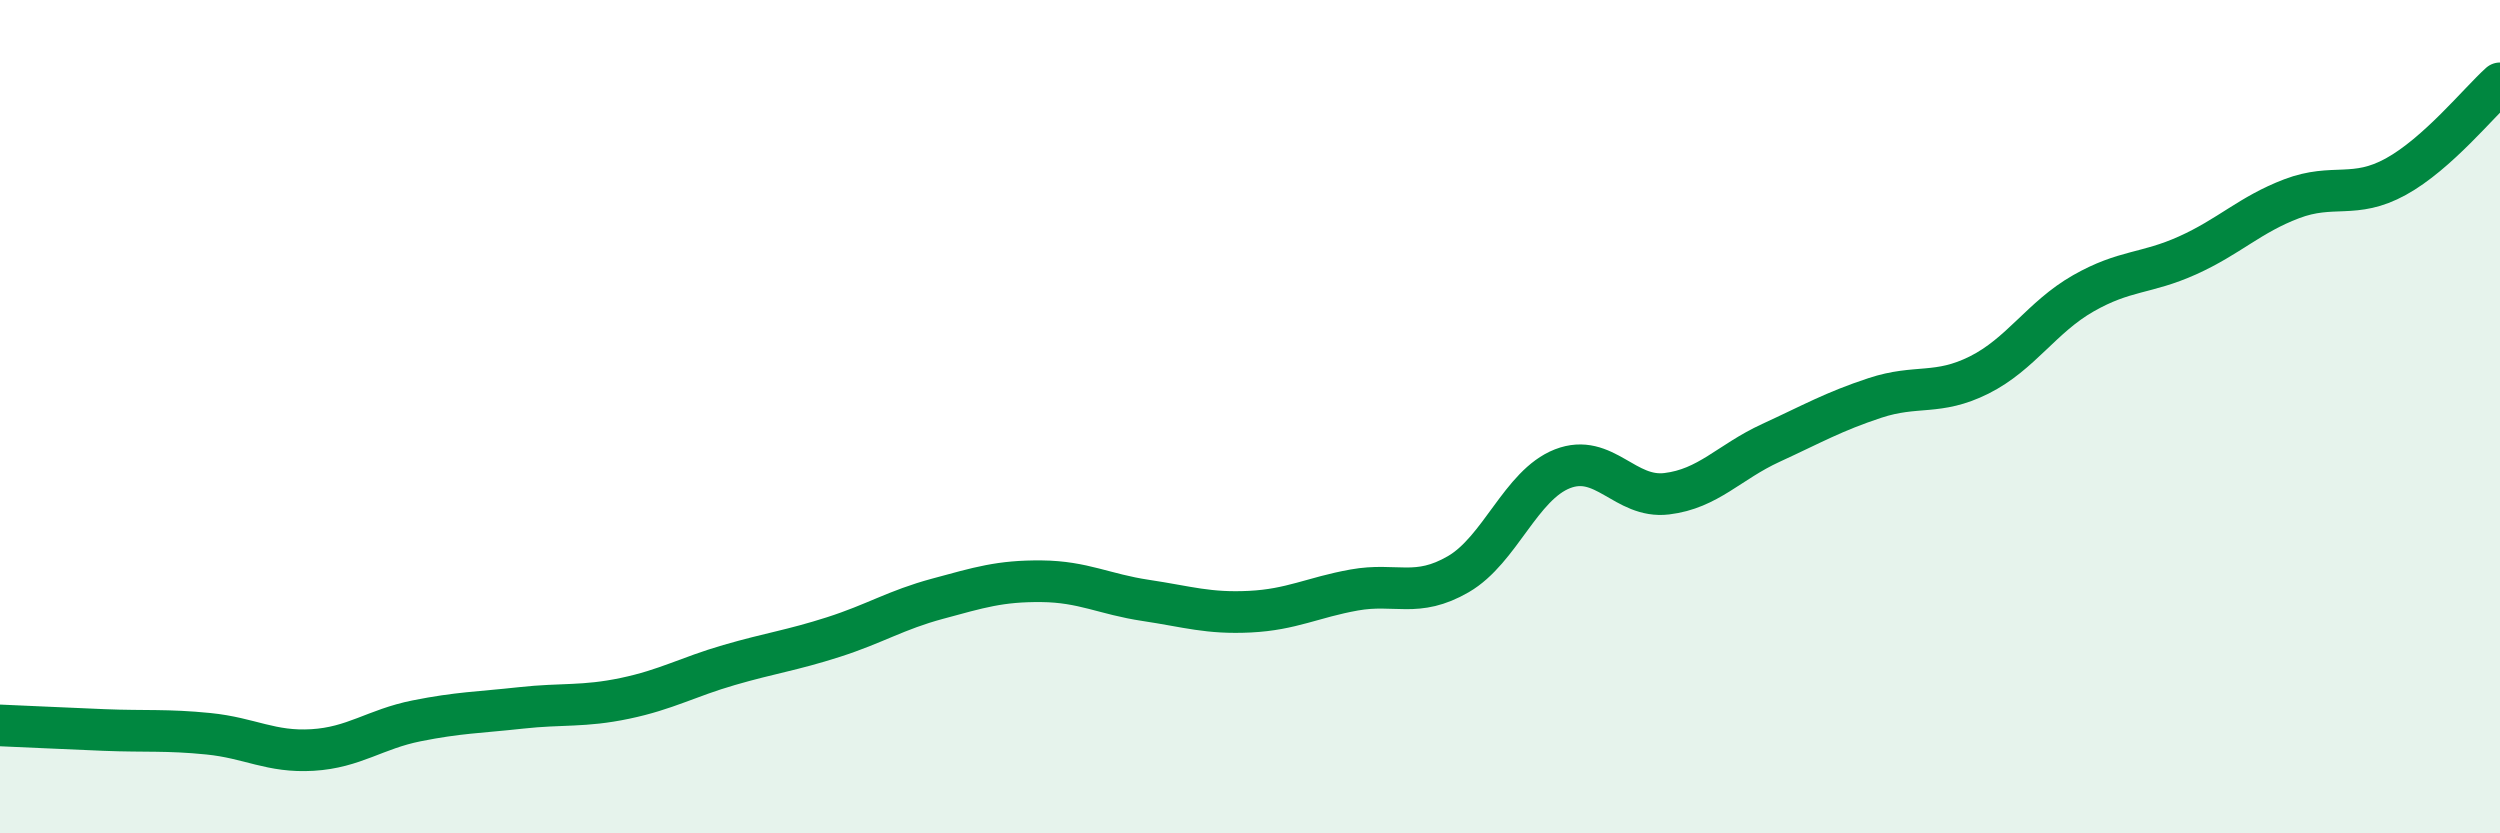
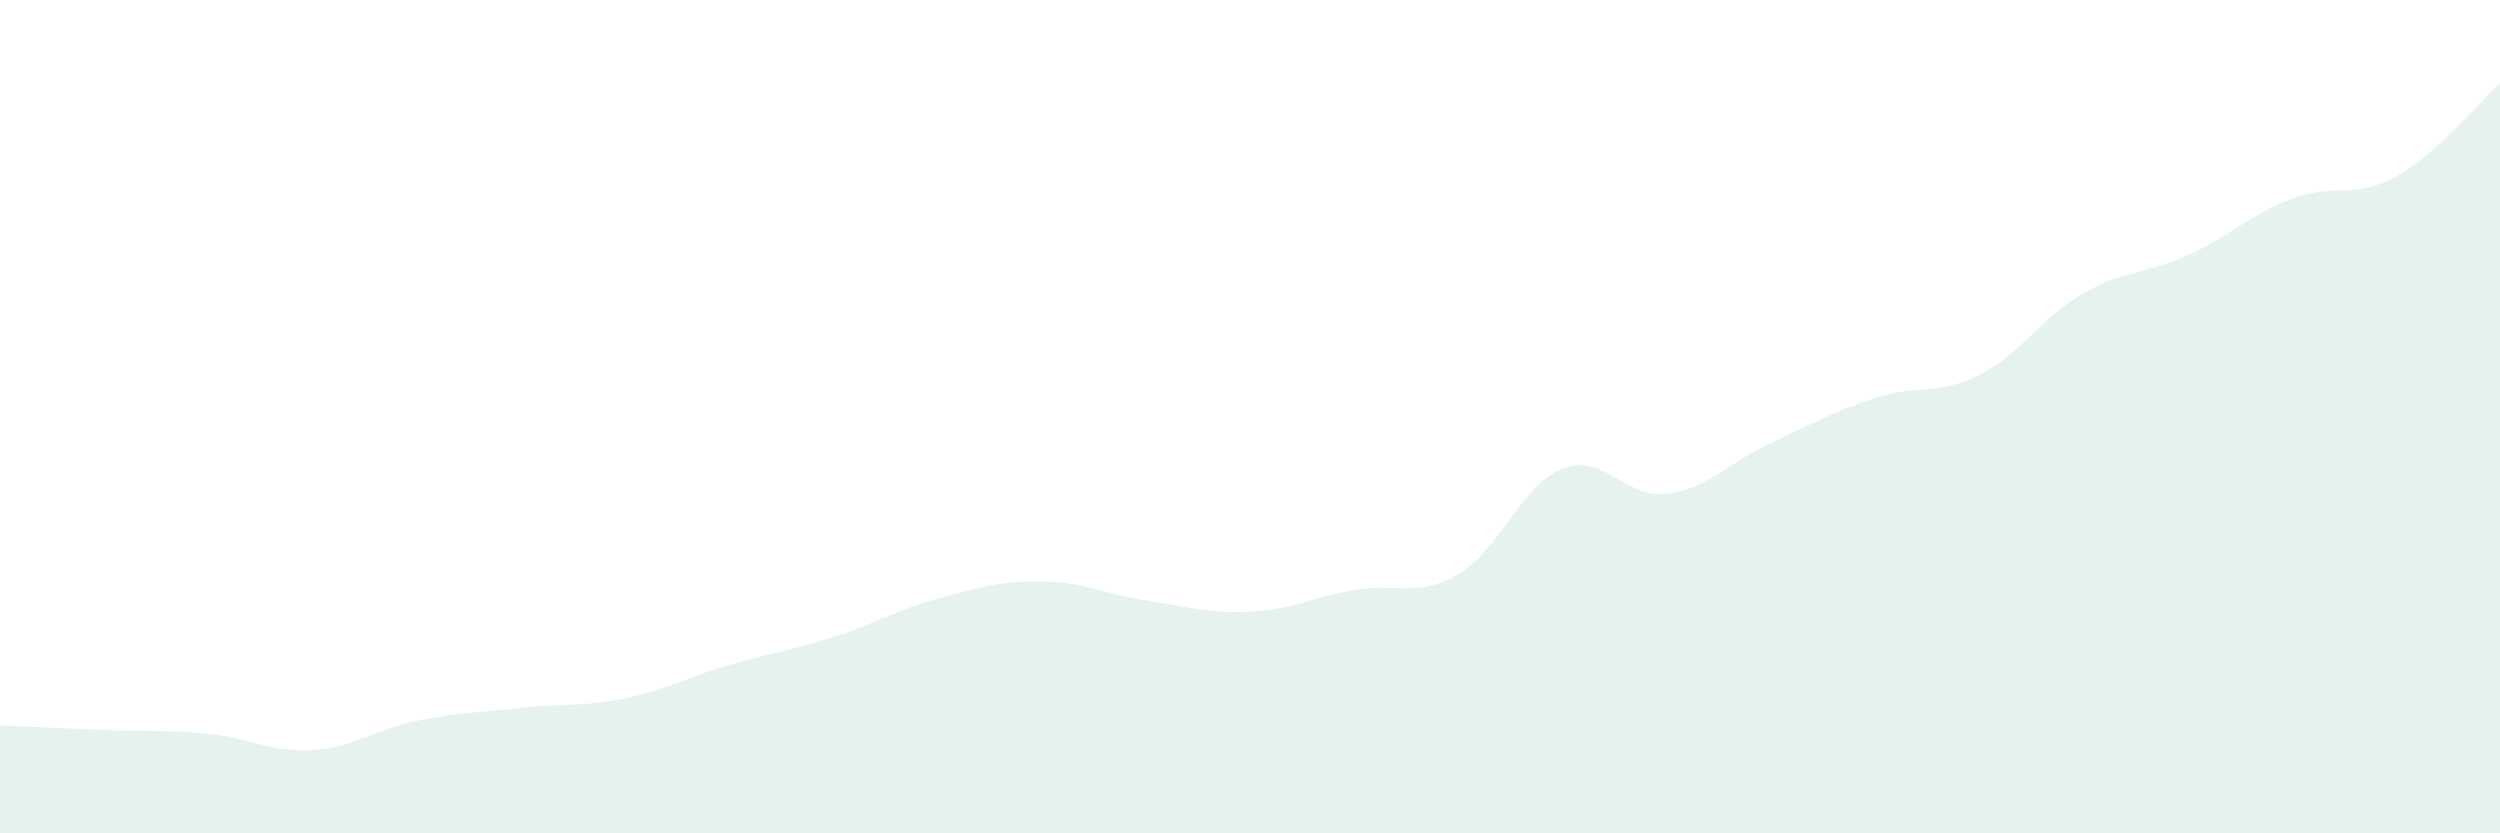
<svg xmlns="http://www.w3.org/2000/svg" width="60" height="20" viewBox="0 0 60 20">
  <path d="M 0,17.41 C 0.5,17.43 1.5,17.48 2.5,17.52 C 3.5,17.56 4,17.51 5,17.61 C 6,17.71 6.5,18.06 7.5,18 C 8.5,17.94 9,17.5 10,17.3 C 11,17.1 11.5,17.1 12.5,16.99 C 13.5,16.88 14,16.97 15,16.76 C 16,16.55 16.5,16.25 17.5,15.96 C 18.5,15.67 19,15.61 20,15.29 C 21,14.97 21.5,14.64 22.5,14.37 C 23.5,14.1 24,13.94 25,13.95 C 26,13.96 26.5,14.26 27.5,14.41 C 28.5,14.56 29,14.73 30,14.68 C 31,14.63 31.5,14.34 32.5,14.16 C 33.5,13.98 34,14.36 35,13.78 C 36,13.2 36.5,11.64 37.5,11.25 C 38.5,10.86 39,11.97 40,11.85 C 41,11.73 41.5,11.09 42.5,10.63 C 43.5,10.17 44,9.88 45,9.55 C 46,9.22 46.5,9.5 47.5,9 C 48.5,8.5 49,7.61 50,7.04 C 51,6.47 51.5,6.58 52.5,6.13 C 53.5,5.68 54,5.15 55,4.77 C 56,4.39 56.5,4.79 57.5,4.24 C 58.5,3.69 59.5,2.45 60,2L60 20L0 20Z" fill="#008740" opacity="0.1" stroke-linecap="round" stroke-linejoin="round" />
-   <path d="M 0,17.41 C 0.5,17.43 1.5,17.48 2.5,17.52 C 3.5,17.56 4,17.51 5,17.61 C 6,17.71 6.5,18.06 7.5,18 C 8.5,17.94 9,17.5 10,17.3 C 11,17.1 11.5,17.1 12.5,16.99 C 13.5,16.88 14,16.97 15,16.76 C 16,16.55 16.5,16.25 17.5,15.96 C 18.5,15.67 19,15.61 20,15.29 C 21,14.97 21.5,14.64 22.5,14.37 C 23.5,14.1 24,13.94 25,13.95 C 26,13.96 26.5,14.26 27.5,14.41 C 28.5,14.56 29,14.73 30,14.68 C 31,14.63 31.5,14.34 32.5,14.16 C 33.5,13.98 34,14.36 35,13.78 C 36,13.2 36.5,11.64 37.5,11.25 C 38.5,10.86 39,11.97 40,11.85 C 41,11.73 41.5,11.09 42.5,10.63 C 43.5,10.17 44,9.88 45,9.55 C 46,9.22 46.5,9.5 47.5,9 C 48.5,8.5 49,7.61 50,7.04 C 51,6.47 51.5,6.58 52.5,6.13 C 53.5,5.68 54,5.15 55,4.77 C 56,4.39 56.5,4.79 57.5,4.24 C 58.5,3.69 59.5,2.45 60,2" stroke="#008740" stroke-width="1" fill="none" stroke-linecap="round" stroke-linejoin="round" />
</svg>